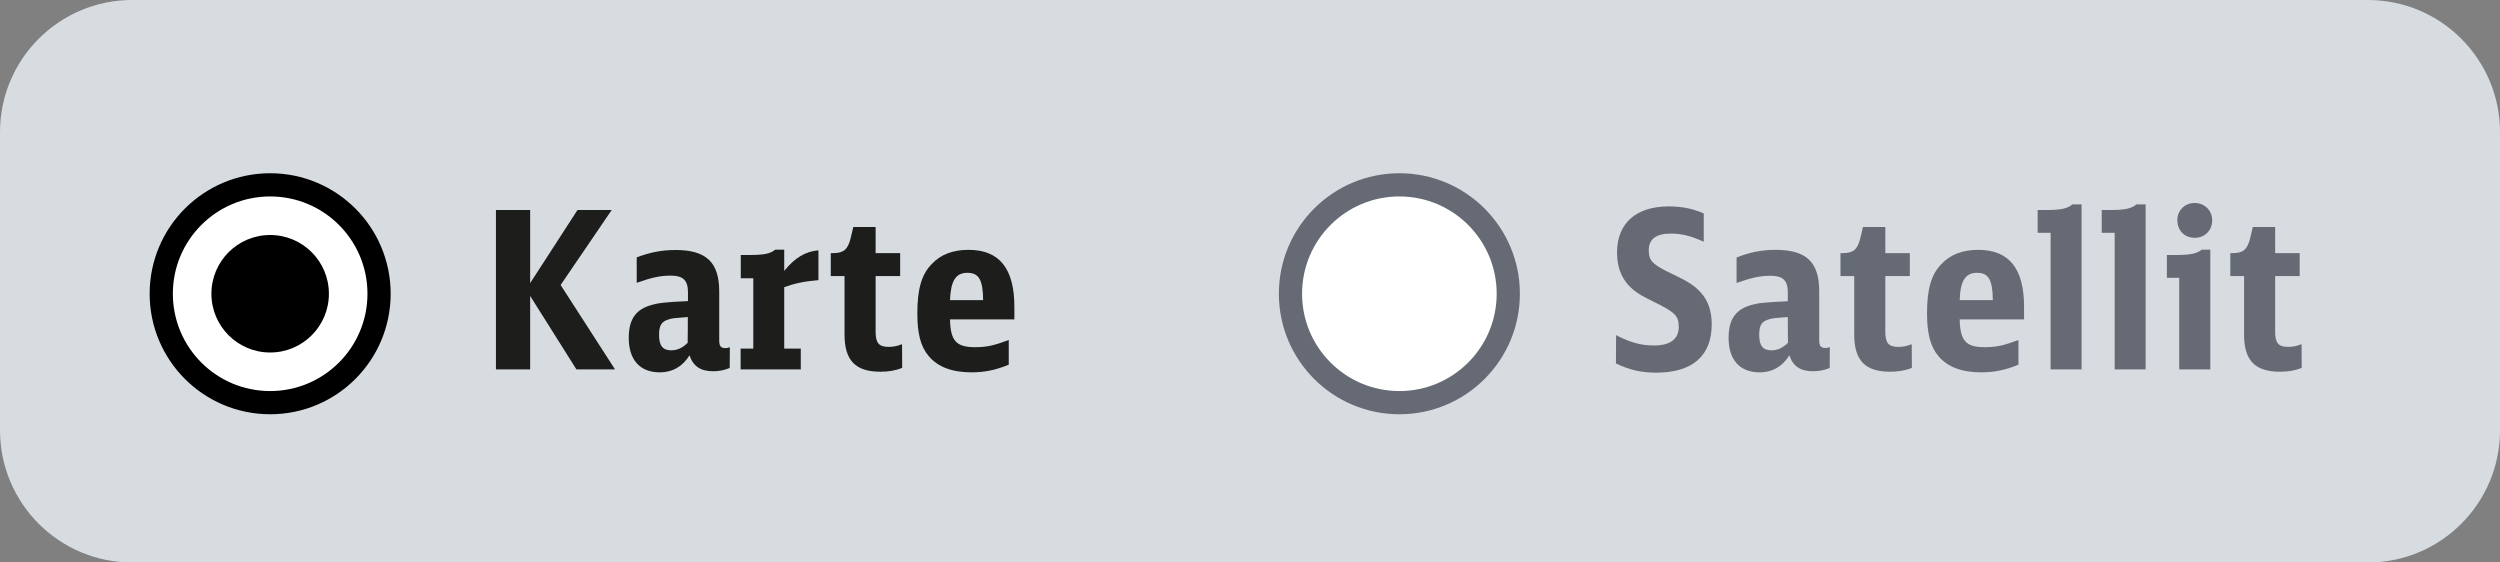
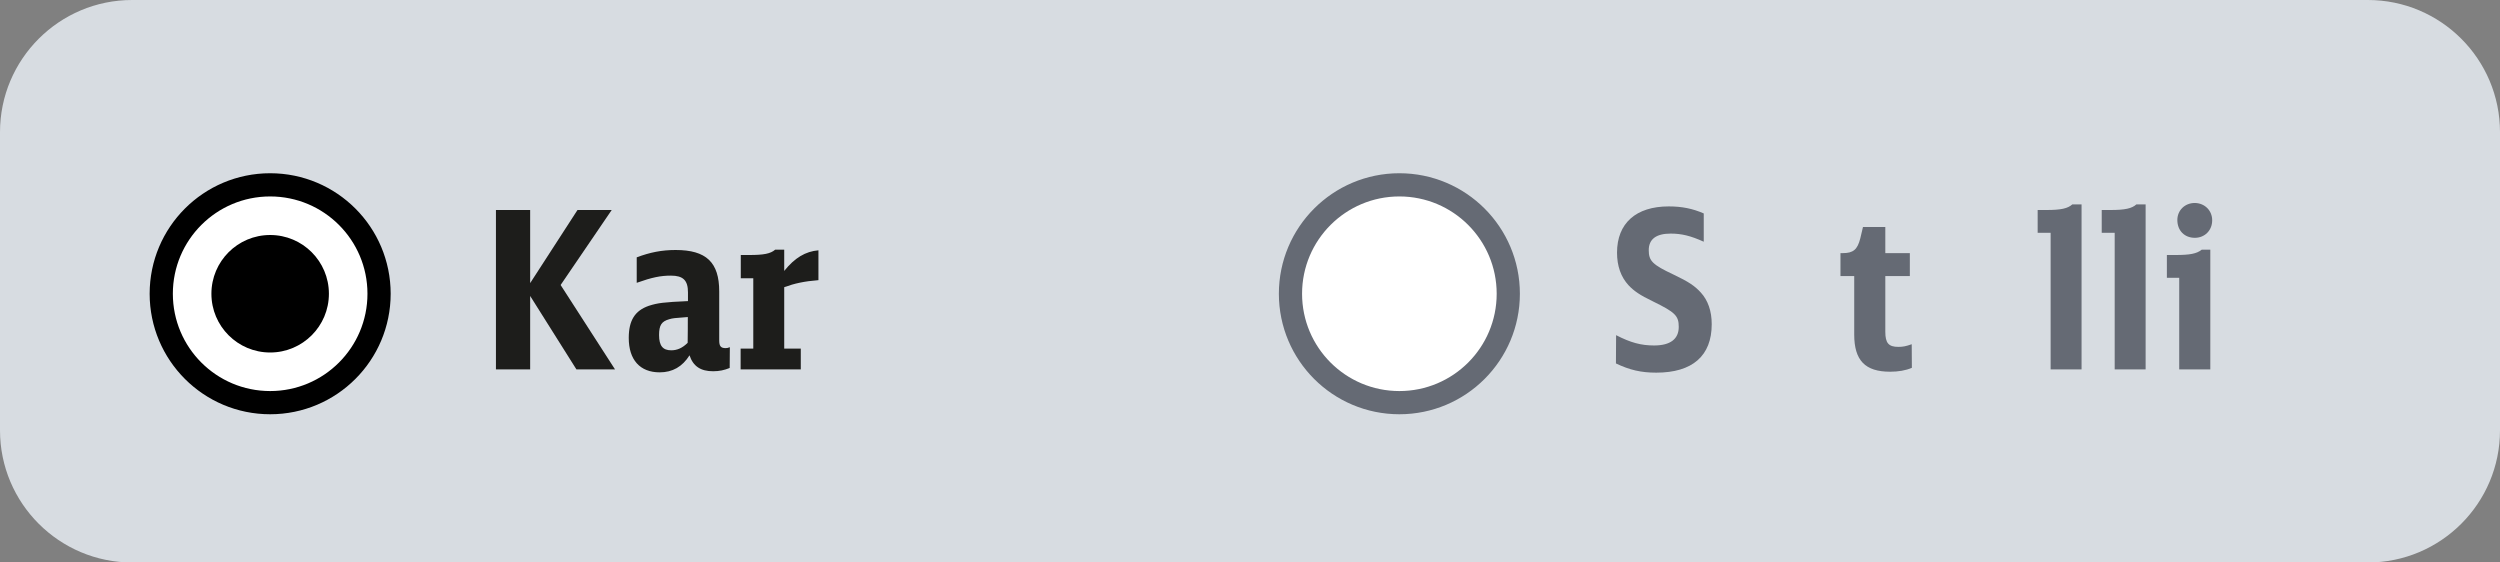
<svg xmlns="http://www.w3.org/2000/svg" version="1.1" id="Ebene_1" x="0px" y="0px" viewBox="0 0 160 36" enable-background="new 0 0 160 36" xml:space="preserve">
  <rect x="0" y="0" width="160" height="36" fill="#808080" stroke="none" />
  <path fill-rule="evenodd" clip-rule="evenodd" fill="#D7DCE1" d="M151.54,36H8.46C3.79,36,0,32.21,0,27.54V8.46  C0,3.79,3.79,0,8.46,0h143.08c4.67,0,8.46,3.79,8.46,8.46v19.08C160,32.21,156.21,36,151.54,36z" />
  <g>
    <circle fill-rule="evenodd" clip-rule="evenodd" fill="#FFFFFF" stroke="#000000" stroke-width="1.485" stroke-miterlimit="10" cx="17.29" cy="18.8" r="6.97" />
    <circle fill-rule="evenodd" clip-rule="evenodd" cx="17.29" cy="18.8" r="3.76" />
  </g>
  <g id="XMLID_12_">
    <path fill="#1D1D1B" d="M31.74,13.44h2.19v4.68l3.03-4.68h2.19l-3.27,4.8l3.48,5.4h-2.47l-2.96-4.7v4.7h-2.19   C31.74,23.64,31.74,13.44,31.74,13.44z" />
    <path fill="#1D1D1B" d="M46.7,23.55c-0.34,0.14-0.67,0.21-1.06,0.21c-0.8,0-1.28-0.32-1.51-1.02c-0.46,0.73-1.09,1.09-1.91,1.09   c-1.26,0-1.98-0.8-1.98-2.2c0-1.12,0.39-1.75,1.29-2.06c0.56-0.18,0.94-0.23,2.5-0.3v-0.56c0-0.77-0.31-1.07-1.09-1.07   c-0.66,0-1.21,0.11-2.19,0.46v-1.63C41.6,16.15,42.35,16,43.24,16c1.96,0,2.79,0.79,2.79,2.65v3.14c0,0.36,0.1,0.49,0.41,0.49   c0.08,0,0.15-0.01,0.27-0.06L46.7,23.55L46.7,23.55z M44.02,20.29c-0.91,0.07-0.94,0.07-1.19,0.14c-0.49,0.14-0.65,0.38-0.65,1.01   c0,0.69,0.24,0.98,0.78,0.98c0.38,0,0.72-0.15,1.05-0.48C44.02,21.94,44.02,20.29,44.02,20.29z" />
    <path fill="#1D1D1B" d="M47.4,22.31h0.81v-4.5h-0.8v-1.49h0.55c0.91,0,1.35-0.08,1.65-0.34h0.58v1.36   c0.67-0.84,1.36-1.25,2.19-1.32v1.91c-0.9,0.07-1.54,0.21-2.19,0.45v3.93h1.06v1.33H47.4L47.4,22.31L47.4,22.31z" />
-     <path fill="#1D1D1B" d="M57.74,23.54c-0.39,0.17-0.87,0.25-1.39,0.25c-1.6,0-2.3-0.72-2.3-2.38v-3.74h-0.88v-1.47h0.15   c0.67,0,0.94-0.23,1.12-0.95l0.17-0.72h1.43v1.67h1.57v1.47h-1.57v3.56c0,0.73,0.21,0.97,0.84,0.97c0.28,0,0.49-0.04,0.85-0.17   L57.74,23.54L57.74,23.54z" />
-     <path fill="#1D1D1B" d="M60.8,20.44c0.03,1.37,0.39,1.78,1.61,1.78c0.72,0,1.19-0.1,2.15-0.46v1.58c-0.85,0.35-1.56,0.49-2.38,0.49   c-1.26,0-2.17-0.35-2.75-1.05c-0.51-0.6-0.72-1.43-0.72-2.72c0-1.57,0.27-2.5,0.93-3.17c0.56-0.6,1.35-0.9,2.34-0.9   c1.98,0,2.94,1.19,2.94,3.65v0.8L60.8,20.44z M62.92,19.21c-0.01-1.3-0.27-1.75-1.01-1.75s-1.06,0.5-1.11,1.75H62.92z" />
  </g>
  <g>
    <circle fill-rule="evenodd" clip-rule="evenodd" fill="#FFFFFF" stroke="#656A74" stroke-width="1.485" stroke-miterlimit="10" cx="89.56" cy="18.8" r="6.97" />
  </g>
  <g id="XMLID_13_">
    <path fill="#656A74" d="M103.43,21.45c0.93,0.48,1.6,0.66,2.43,0.66c1.04,0,1.58-0.41,1.58-1.19c0-0.72-0.24-0.94-1.67-1.64   c-0.81-0.39-1.19-0.65-1.54-1.02c-0.49-0.53-0.74-1.23-0.74-2.09c0-1.88,1.21-2.96,3.31-2.96c0.84,0,1.53,0.14,2.24,0.45v1.81   c-0.84-0.38-1.42-0.52-2.12-0.52c-0.93,0-1.4,0.36-1.4,1.06c0,0.69,0.24,0.93,1.58,1.56c0.97,0.46,1.37,0.73,1.75,1.15   c0.46,0.5,0.7,1.19,0.7,2.03c0,2.02-1.23,3.1-3.55,3.1c-0.97,0-1.7-0.17-2.58-0.59L103.43,21.45L103.43,21.45z" />
-     <path fill="#656A74" d="M117.1,23.55c-0.34,0.14-0.67,0.21-1.07,0.21c-0.8,0-1.28-0.32-1.51-1.02c-0.46,0.73-1.09,1.09-1.91,1.09   c-1.26,0-1.98-0.8-1.98-2.2c0-1.12,0.39-1.75,1.29-2.06c0.56-0.18,0.94-0.22,2.5-0.29v-0.56c0-0.77-0.31-1.07-1.09-1.07   c-0.66,0-1.21,0.11-2.19,0.46v-1.63c0.85-0.34,1.61-0.49,2.5-0.49c1.96,0,2.79,0.78,2.79,2.65v3.14c0,0.36,0.1,0.49,0.41,0.49   c0.08,0,0.15-0.01,0.27-0.06L117.1,23.55L117.1,23.55z M114.42,20.29c-0.91,0.07-0.94,0.07-1.19,0.14   c-0.49,0.14-0.64,0.38-0.64,1.01c0,0.69,0.24,0.98,0.79,0.98c0.38,0,0.71-0.15,1.05-0.48C114.42,21.94,114.42,20.29,114.42,20.29z" />
    <path fill="#656A74" d="M122.36,23.54c-0.39,0.17-0.87,0.25-1.39,0.25c-1.6,0-2.3-0.72-2.3-2.38v-3.74h-0.88v-1.47h0.15   c0.67,0,0.94-0.23,1.12-0.95l0.17-0.72h1.43v1.67h1.57v1.47h-1.57v3.56c0,0.73,0.21,0.97,0.84,0.97c0.28,0,0.49-0.04,0.85-0.17   L122.36,23.54L122.36,23.54z" />
-     <path fill="#656A74" d="M125.42,20.44c0.03,1.37,0.39,1.78,1.61,1.78c0.71,0,1.19-0.1,2.15-0.46v1.58   c-0.85,0.35-1.56,0.49-2.38,0.49c-1.26,0-2.17-0.35-2.75-1.05c-0.5-0.6-0.72-1.43-0.72-2.72c0-1.57,0.27-2.5,0.93-3.17   c0.56-0.6,1.35-0.9,2.34-0.9c1.98,0,2.94,1.19,2.94,3.65v0.8L125.42,20.44L125.42,20.44z M127.54,19.21   c-0.01-1.3-0.27-1.75-1.01-1.75s-1.07,0.5-1.11,1.75H127.54z" />
    <path fill="#656A74" d="M131.24,23.64V14.9h-0.83v-1.46h0.57c0.93,0,1.36-0.1,1.65-0.36h0.59v10.56L131.24,23.64L131.24,23.64z" />
    <path fill="#656A74" d="M135.34,23.64V14.9h-0.83v-1.46h0.57c0.93,0,1.36-0.1,1.65-0.36l0.59,0v10.56L135.34,23.64z" />
    <path fill="#656A74" d="M139.47,23.64v-5.86h-0.79v-1.46h0.56c0.9,0,1.35-0.08,1.67-0.34h0.55v7.66H139.47z M141.58,14.1   c0,0.65-0.48,1.12-1.11,1.12c-0.66,0-1.12-0.46-1.12-1.14c0-0.62,0.48-1.09,1.12-1.09C141.1,13,141.58,13.47,141.58,14.1z" />
-     <path fill="#656A74" d="M147.31,23.54c-0.39,0.17-0.87,0.25-1.39,0.25c-1.6,0-2.3-0.72-2.3-2.38v-3.74h-0.88v-1.47h0.15   c0.67,0,0.94-0.23,1.12-0.95l0.17-0.72h1.43v1.67h1.57v1.47h-1.57v3.56c0,0.73,0.21,0.97,0.84,0.97c0.28,0,0.49-0.04,0.85-0.17   L147.31,23.54L147.31,23.54z" />
  </g>
</svg>